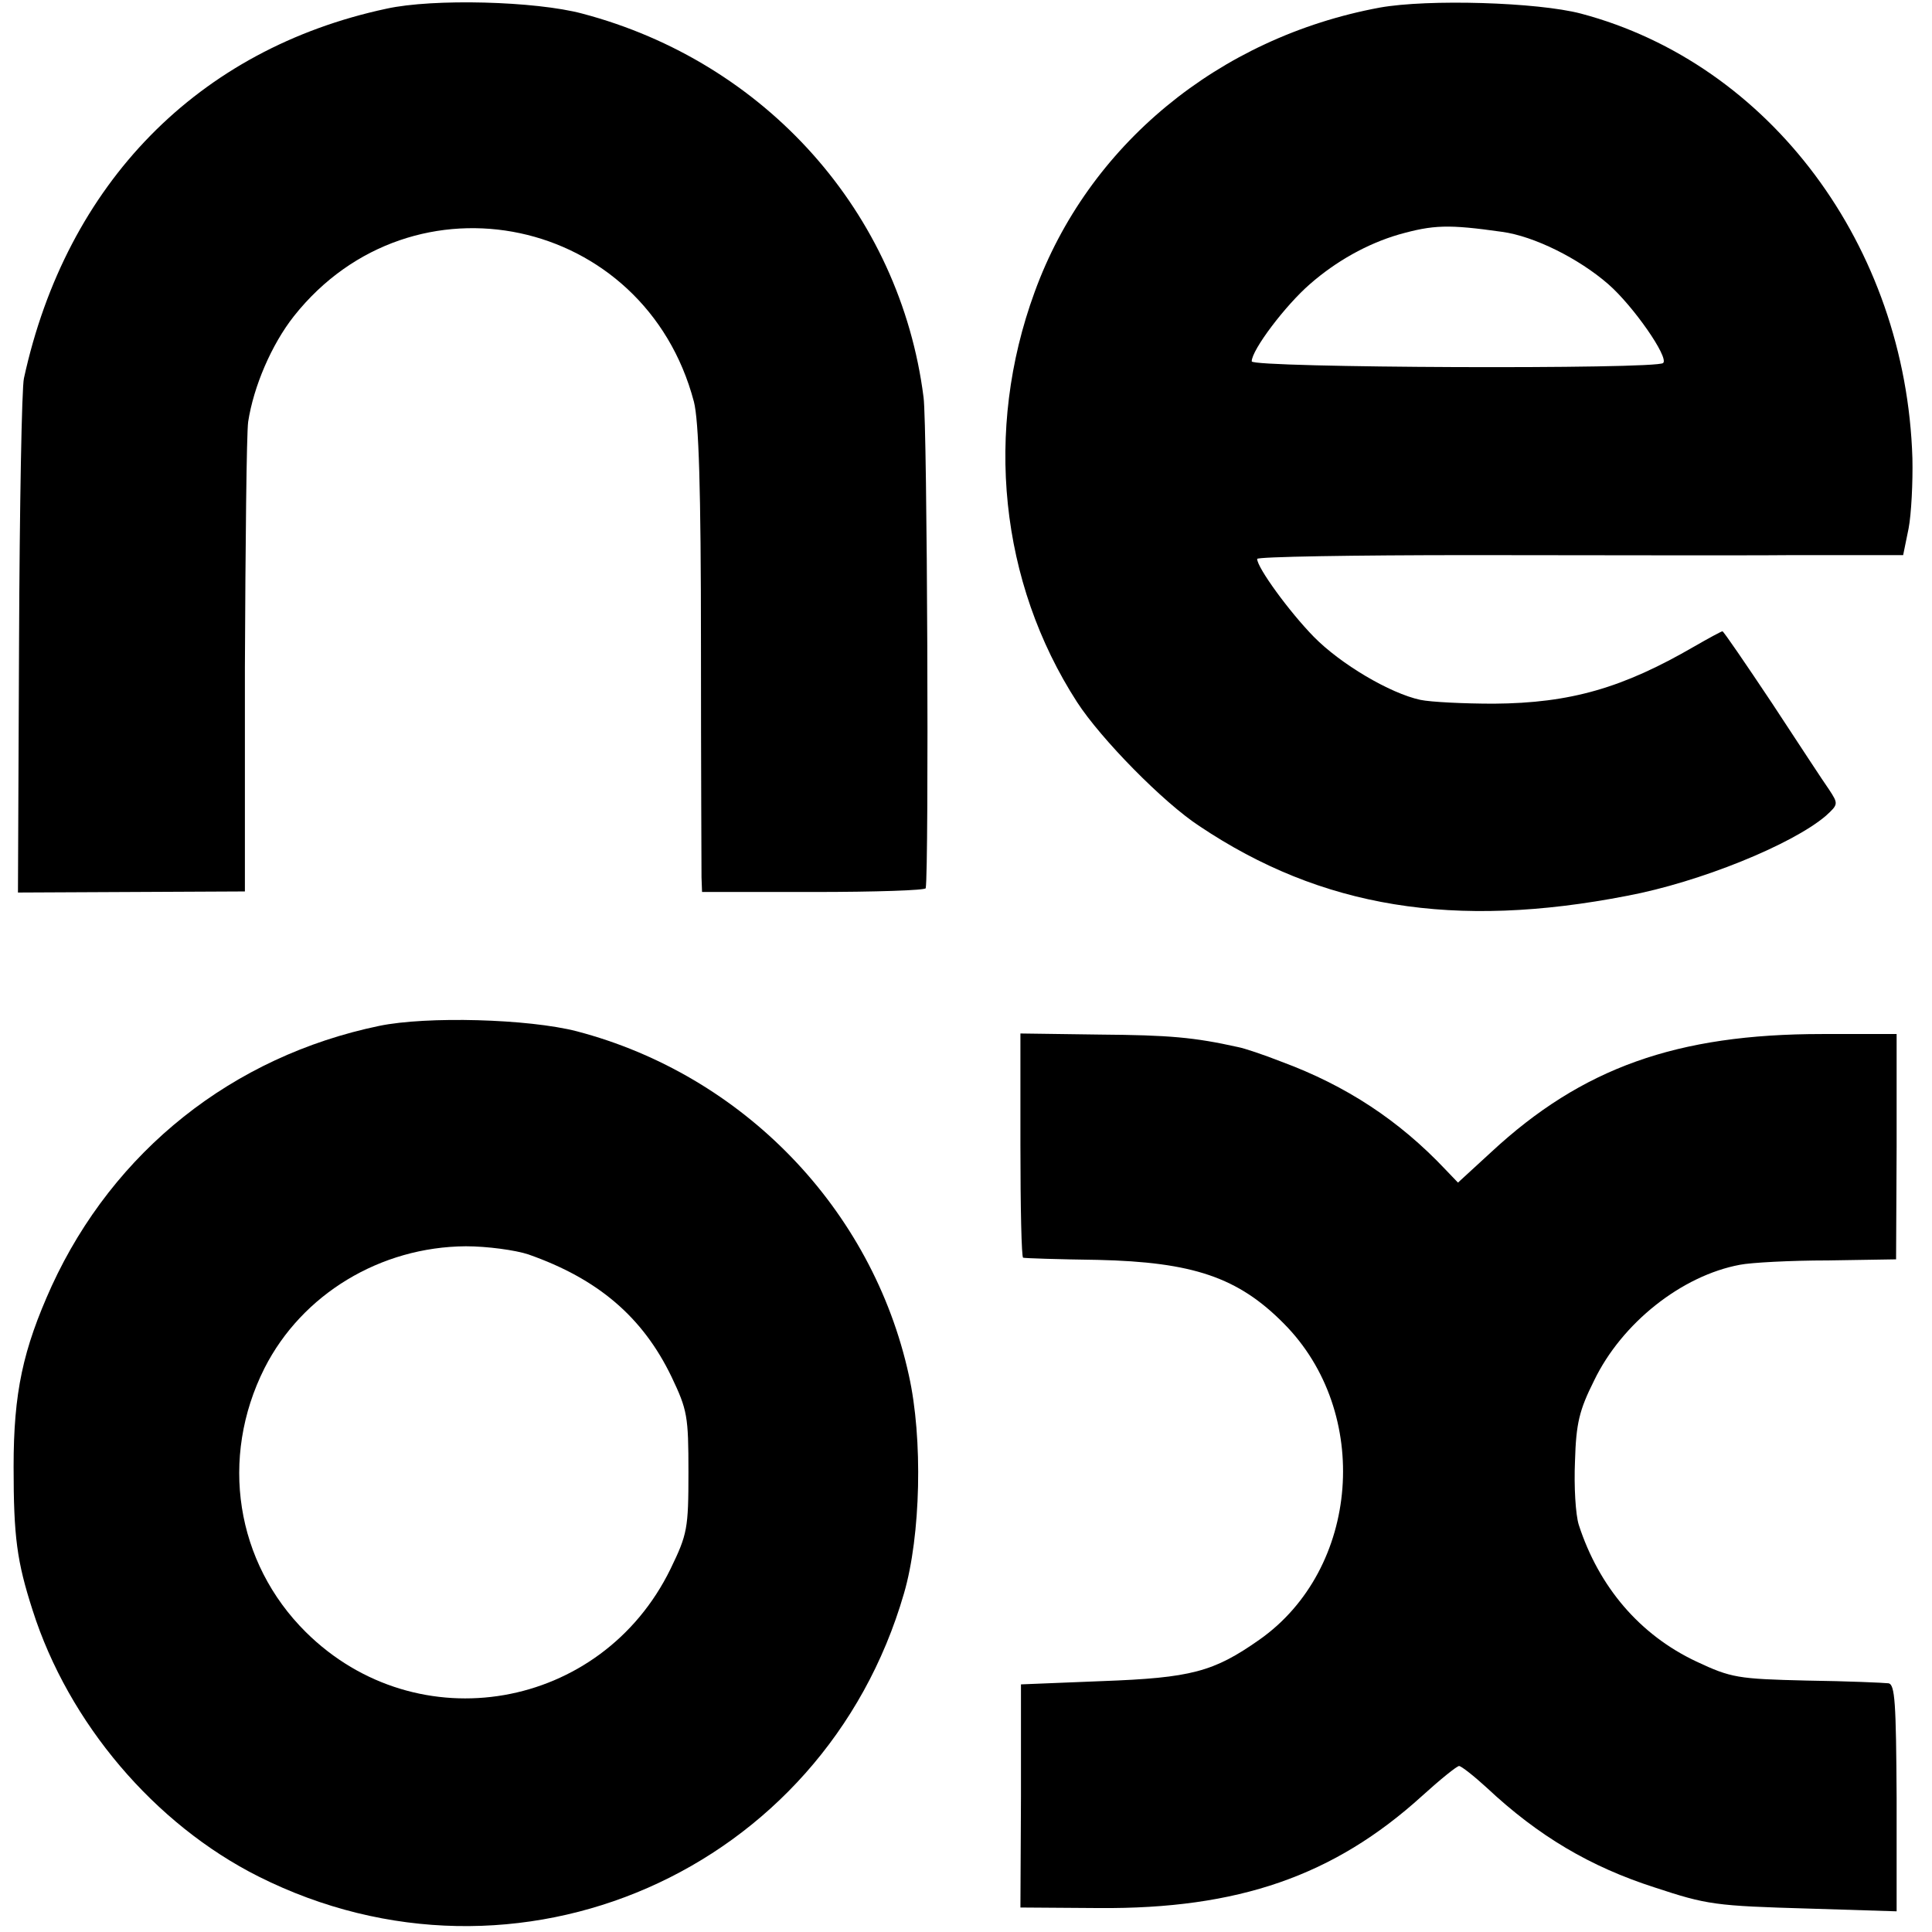
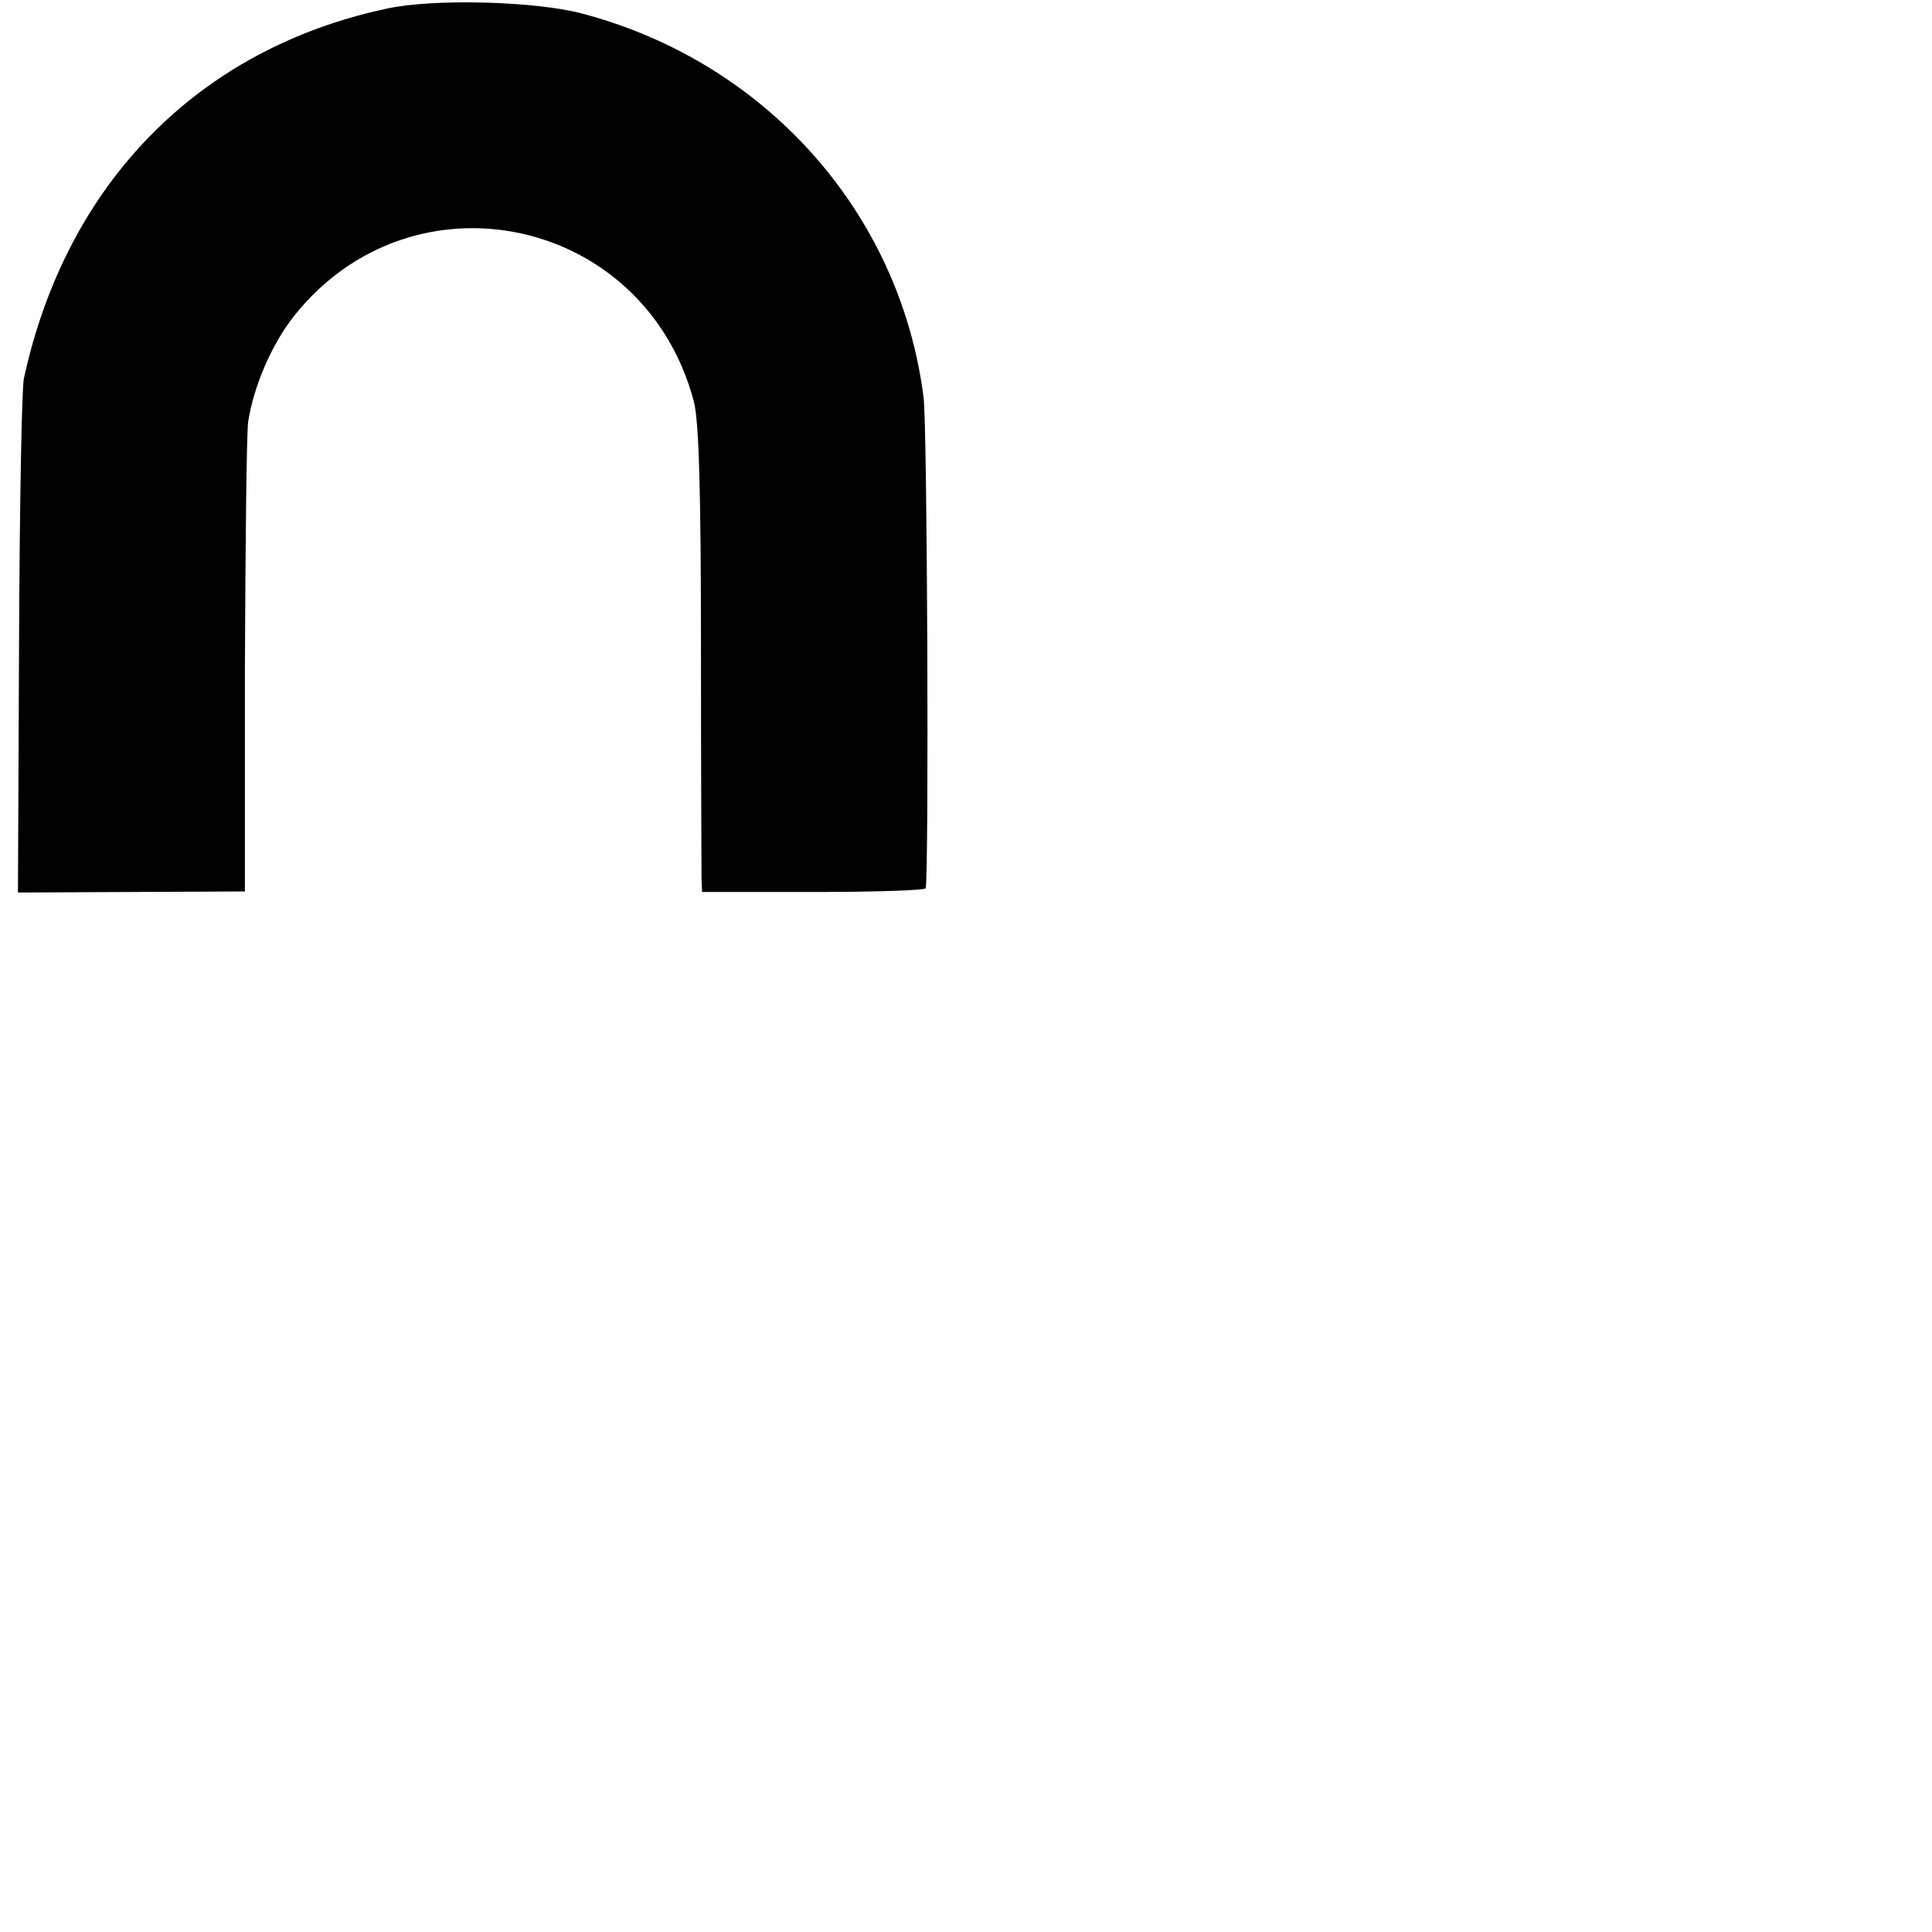
<svg xmlns="http://www.w3.org/2000/svg" version="1.0" width="355pt" height="355pt" viewBox="0 0 355 355" preserveAspectRatio="xMidYMid meet">
  <g transform="translate(0,355) scale(0.1,-0.1)" fill="#000000" stroke="none">
-     <path d="M710 3534 c-346 -74 -588 -321 -666 -679 -4 -16 -8 -236 -9 -487 l-2 -458 208 1 209 1 0 412 c1 226 3 429 6 451 10 65 43 142 84 194 218 275 645 184 735 -157 9 -35 13 -158 13 -448 0 -219 1 -411 1 -426 l1 -27 205 0 c113 0 206 3 206 7 6 35 3 852 -4 902 -43 339 -290 616 -627 705 -86 23 -274 28 -360 9z" />
-     <path d="M2535 3536 c-296 -55 -536 -253 -634 -523 -93 -254 -64 -533 78 -753 44 -68 159 -185 225 -228 224 -150 468 -190 786 -128 133 25 303 94 365 147 23 21 23 22 6 48 -10 14 -57 86 -105 159 -48 72 -89 132 -91 132 -2 0 -26 -13 -52 -28 -131 -76 -227 -104 -368 -105 -55 0 -116 3 -135 7 -56 12 -147 66 -196 116 -45 46 -104 127 -104 143 0 4 177 7 393 7 215 0 483 -1 593 0 l201 0 10 49 c5 26 8 85 7 129 -12 390 -262 725 -609 817 -80 21 -281 27 -370 11z m225 -412 c59 -8 141 -49 195 -96 46 -40 112 -135 101 -145 -11 -12 -756 -9 -756 3 0 21 62 103 107 142 48 42 105 74 163 91 64 18 91 19 190 5z" />
-     <path d="M697 1665 c-270 -56 -488 -230 -602 -478 -53 -117 -70 -196 -70 -332 0 -129 6 -174 35 -264 66 -207 224 -393 415 -489 474 -238 1038 9 1186 520 31 106 35 285 9 401 -67 306 -305 552 -610 632 -89 23 -276 28 -363 10z m274 -420 c128 -45 210 -115 263 -225 29 -61 31 -72 31 -175 0 -104 -2 -114 -33 -178 -127 -260 -465 -319 -670 -116 -129 128 -159 320 -76 485 69 136 213 223 370 224 39 0 91 -7 115 -15z" />
-     <path d="M1875 1445 c0 -113 2 -206 5 -206 3 -1 64 -3 137 -4 175 -4 258 -32 342 -117 162 -163 140 -451 -45 -581 -84 -59 -125 -70 -289 -76 l-149 -6 0 -205 -1 -205 144 -1 c256 -2 432 59 594 206 33 30 64 55 68 55 4 0 27 -18 51 -40 95 -89 190 -145 308 -183 97 -32 111 -34 285 -39 l160 -5 0 208 c-1 176 -3 209 -15 211 -8 1 -76 4 -150 5 -127 3 -139 5 -203 35 -104 49 -179 137 -216 251 -6 19 -9 71 -7 117 2 70 8 94 35 148 51 106 161 193 268 213 20 4 93 8 162 8 l125 2 1 207 0 207 -137 0 c-267 0 -441 -62 -608 -217 l-61 -56 -23 24 c-85 90 -182 154 -301 198 -33 13 -69 25 -80 27 -81 18 -126 22 -254 23 l-146 2 0 -206z" />
+     <path d="M710 3534 c-346 -74 -588 -321 -666 -679 -4 -16 -8 -236 -9 -487 l-2 -458 208 1 209 1 0 412 c1 226 3 429 6 451 10 65 43 142 84 194 218 275 645 184 735 -157 9 -35 13 -158 13 -448 0 -219 1 -411 1 -426 l1 -27 205 0 c113 0 206 3 206 7 6 35 3 852 -4 902 -43 339 -290 616 -627 705 -86 23 -274 28 -360 9" />
  </g>
</svg>